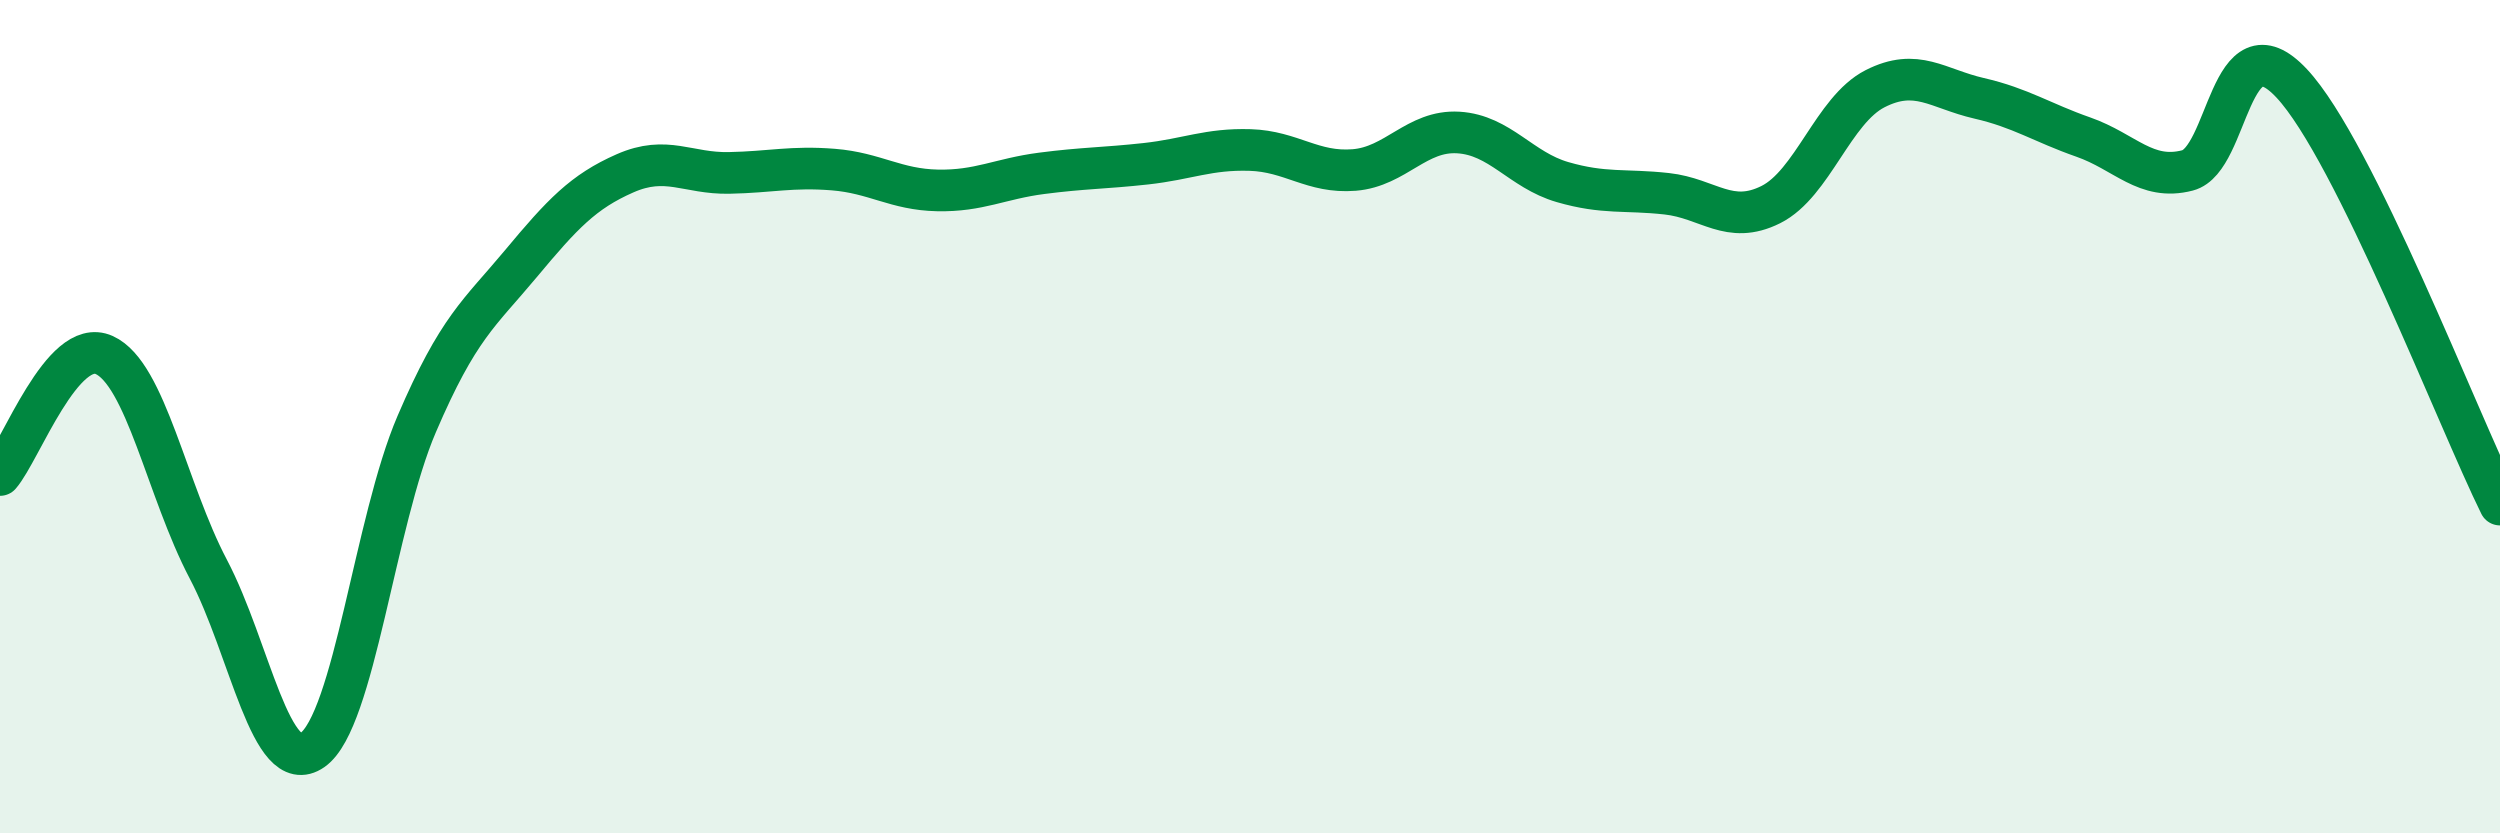
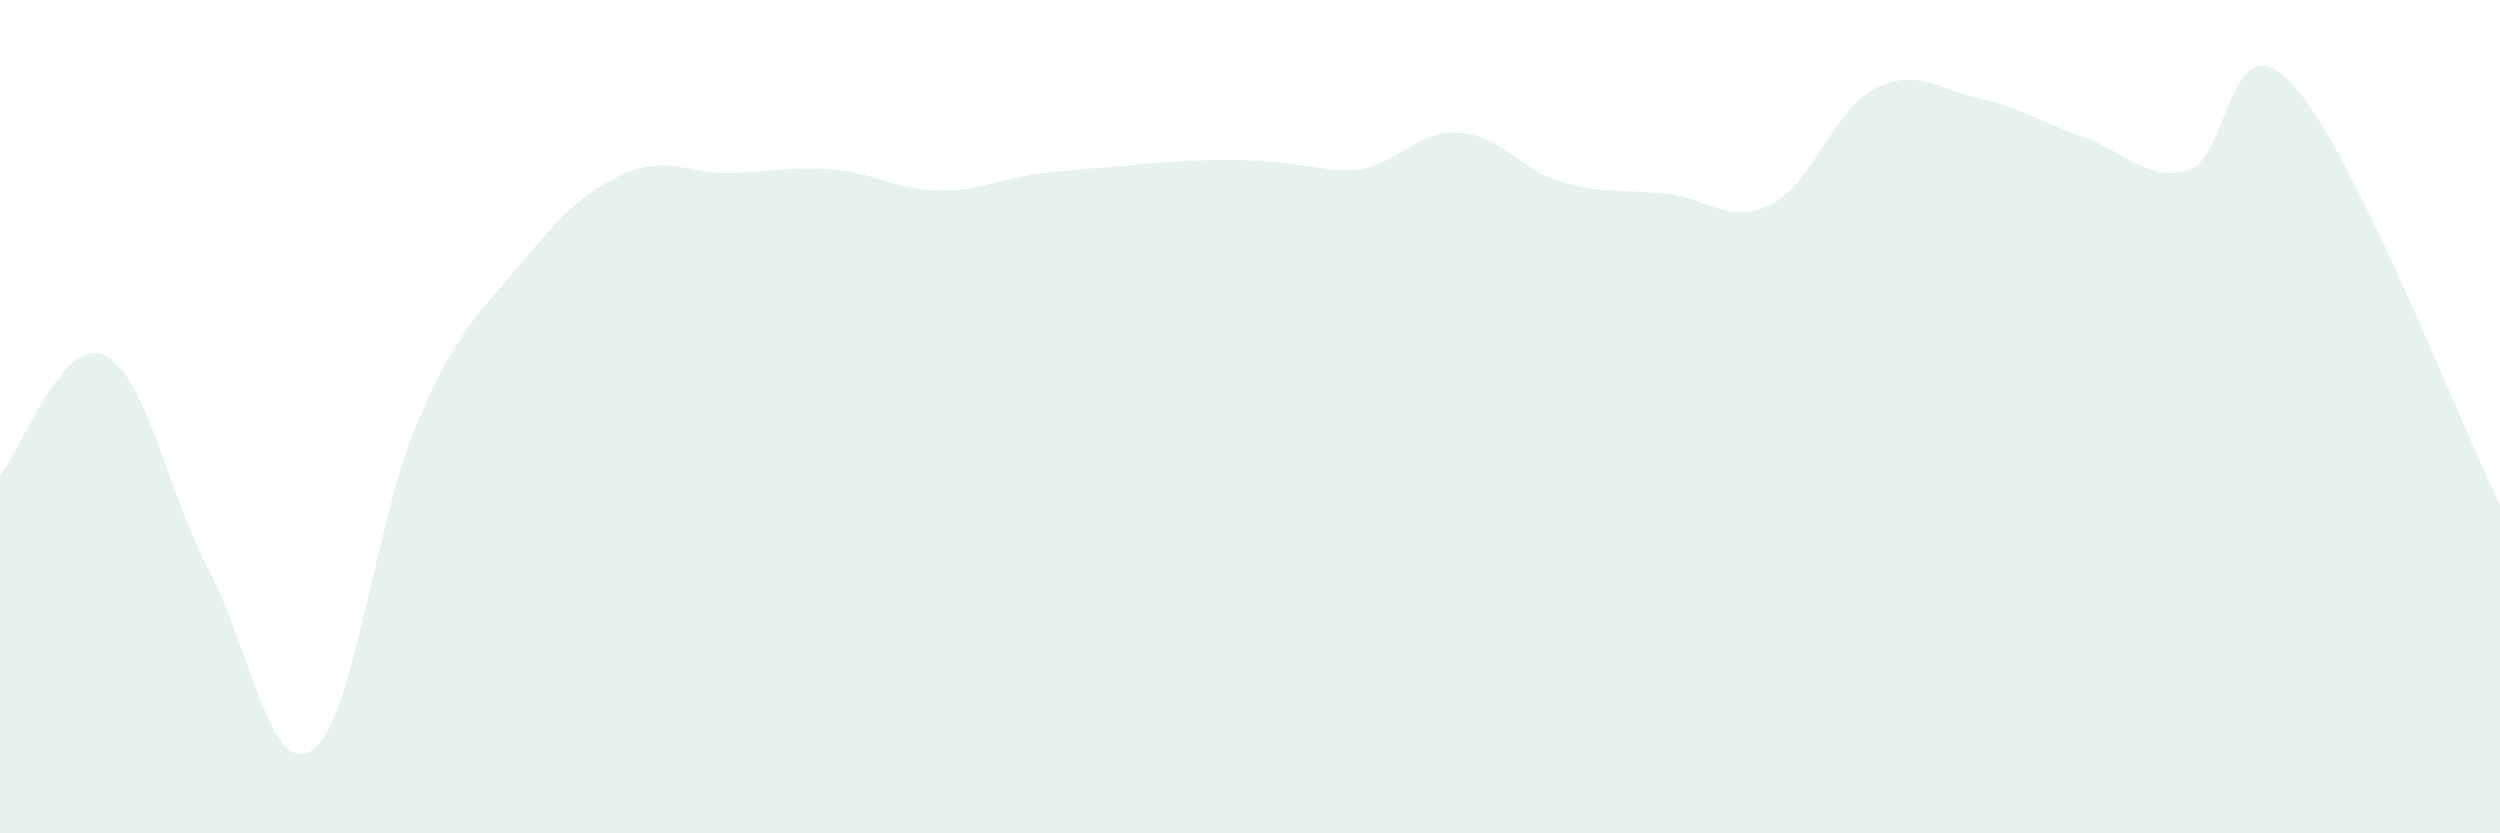
<svg xmlns="http://www.w3.org/2000/svg" width="60" height="20" viewBox="0 0 60 20">
-   <path d="M 0,11.4 C 0.5,10.82 1.5,8.07 2.5,8.52 C 3.5,8.97 4,11.76 5,13.66 C 6,15.56 6.5,18.7 7.5,18 C 8.5,17.3 9,12.51 10,10.18 C 11,7.85 11.5,7.53 12.5,6.33 C 13.5,5.13 14,4.6 15,4.16 C 16,3.72 16.5,4.17 17.5,4.15 C 18.5,4.13 19,3.99 20,4.07 C 21,4.15 21.5,4.55 22.5,4.57 C 23.5,4.59 24,4.29 25,4.16 C 26,4.03 26.5,4.04 27.5,3.93 C 28.5,3.82 29,3.57 30,3.6 C 31,3.63 31.5,4.16 32.5,4.08 C 33.5,4 34,3.12 35,3.18 C 36,3.24 36.5,4.08 37.5,4.37 C 38.5,4.66 39,4.54 40,4.65 C 41,4.76 41.5,5.41 42.5,4.91 C 43.5,4.41 44,2.64 45,2.13 C 46,1.62 46.5,2.13 47.5,2.36 C 48.5,2.59 49,2.94 50,3.29 C 51,3.64 51.5,4.35 52.5,4.09 C 53.5,3.83 53.5,0.4 55,2 C 56.5,3.6 59,10.09 60,12.11L60 20L0 20Z" fill="#008740" opacity="0.1" stroke-linecap="round" stroke-linejoin="round" />
-   <path d="M 0,11.4 C 0.5,10.82 1.5,8.07 2.5,8.52 C 3.5,8.97 4,11.76 5,13.66 C 6,15.56 6.5,18.7 7.5,18 C 8.5,17.3 9,12.51 10,10.18 C 11,7.85 11.5,7.53 12.5,6.33 C 13.5,5.13 14,4.6 15,4.16 C 16,3.72 16.5,4.17 17.5,4.15 C 18.5,4.13 19,3.99 20,4.07 C 21,4.15 21.5,4.55 22.5,4.57 C 23.5,4.59 24,4.29 25,4.16 C 26,4.03 26.5,4.04 27.5,3.93 C 28.5,3.82 29,3.57 30,3.6 C 31,3.63 31.5,4.16 32.5,4.08 C 33.5,4 34,3.12 35,3.18 C 36,3.24 36.5,4.08 37.5,4.37 C 38.5,4.66 39,4.54 40,4.65 C 41,4.76 41.5,5.41 42.5,4.91 C 43.5,4.41 44,2.64 45,2.13 C 46,1.62 46.5,2.13 47.5,2.36 C 48.5,2.59 49,2.94 50,3.29 C 51,3.64 51.5,4.35 52.5,4.09 C 53.5,3.83 53.5,0.4 55,2 C 56.5,3.6 59,10.09 60,12.11" stroke="#008740" stroke-width="1" fill="none" stroke-linecap="round" stroke-linejoin="round" />
+   <path d="M 0,11.4 C 0.5,10.82 1.5,8.07 2.5,8.52 C 3.5,8.97 4,11.76 5,13.66 C 6,15.56 6.5,18.7 7.5,18 C 8.5,17.3 9,12.51 10,10.18 C 11,7.85 11.5,7.53 12.5,6.33 C 13.5,5.13 14,4.6 15,4.16 C 16,3.72 16.5,4.17 17.5,4.15 C 18.5,4.13 19,3.99 20,4.07 C 21,4.15 21.5,4.55 22.5,4.57 C 23.5,4.59 24,4.29 25,4.16 C 26,4.03 26.5,4.04 27.5,3.93 C 31,3.63 31.5,4.16 32.5,4.08 C 33.5,4 34,3.12 35,3.18 C 36,3.24 36.5,4.08 37.5,4.37 C 38.5,4.66 39,4.54 40,4.65 C 41,4.76 41.5,5.41 42.5,4.91 C 43.5,4.41 44,2.64 45,2.13 C 46,1.62 46.5,2.13 47.5,2.36 C 48.5,2.59 49,2.94 50,3.29 C 51,3.64 51.5,4.35 52.5,4.09 C 53.5,3.83 53.5,0.4 55,2 C 56.5,3.6 59,10.09 60,12.11L60 20L0 20Z" fill="#008740" opacity="0.1" stroke-linecap="round" stroke-linejoin="round" />
</svg>